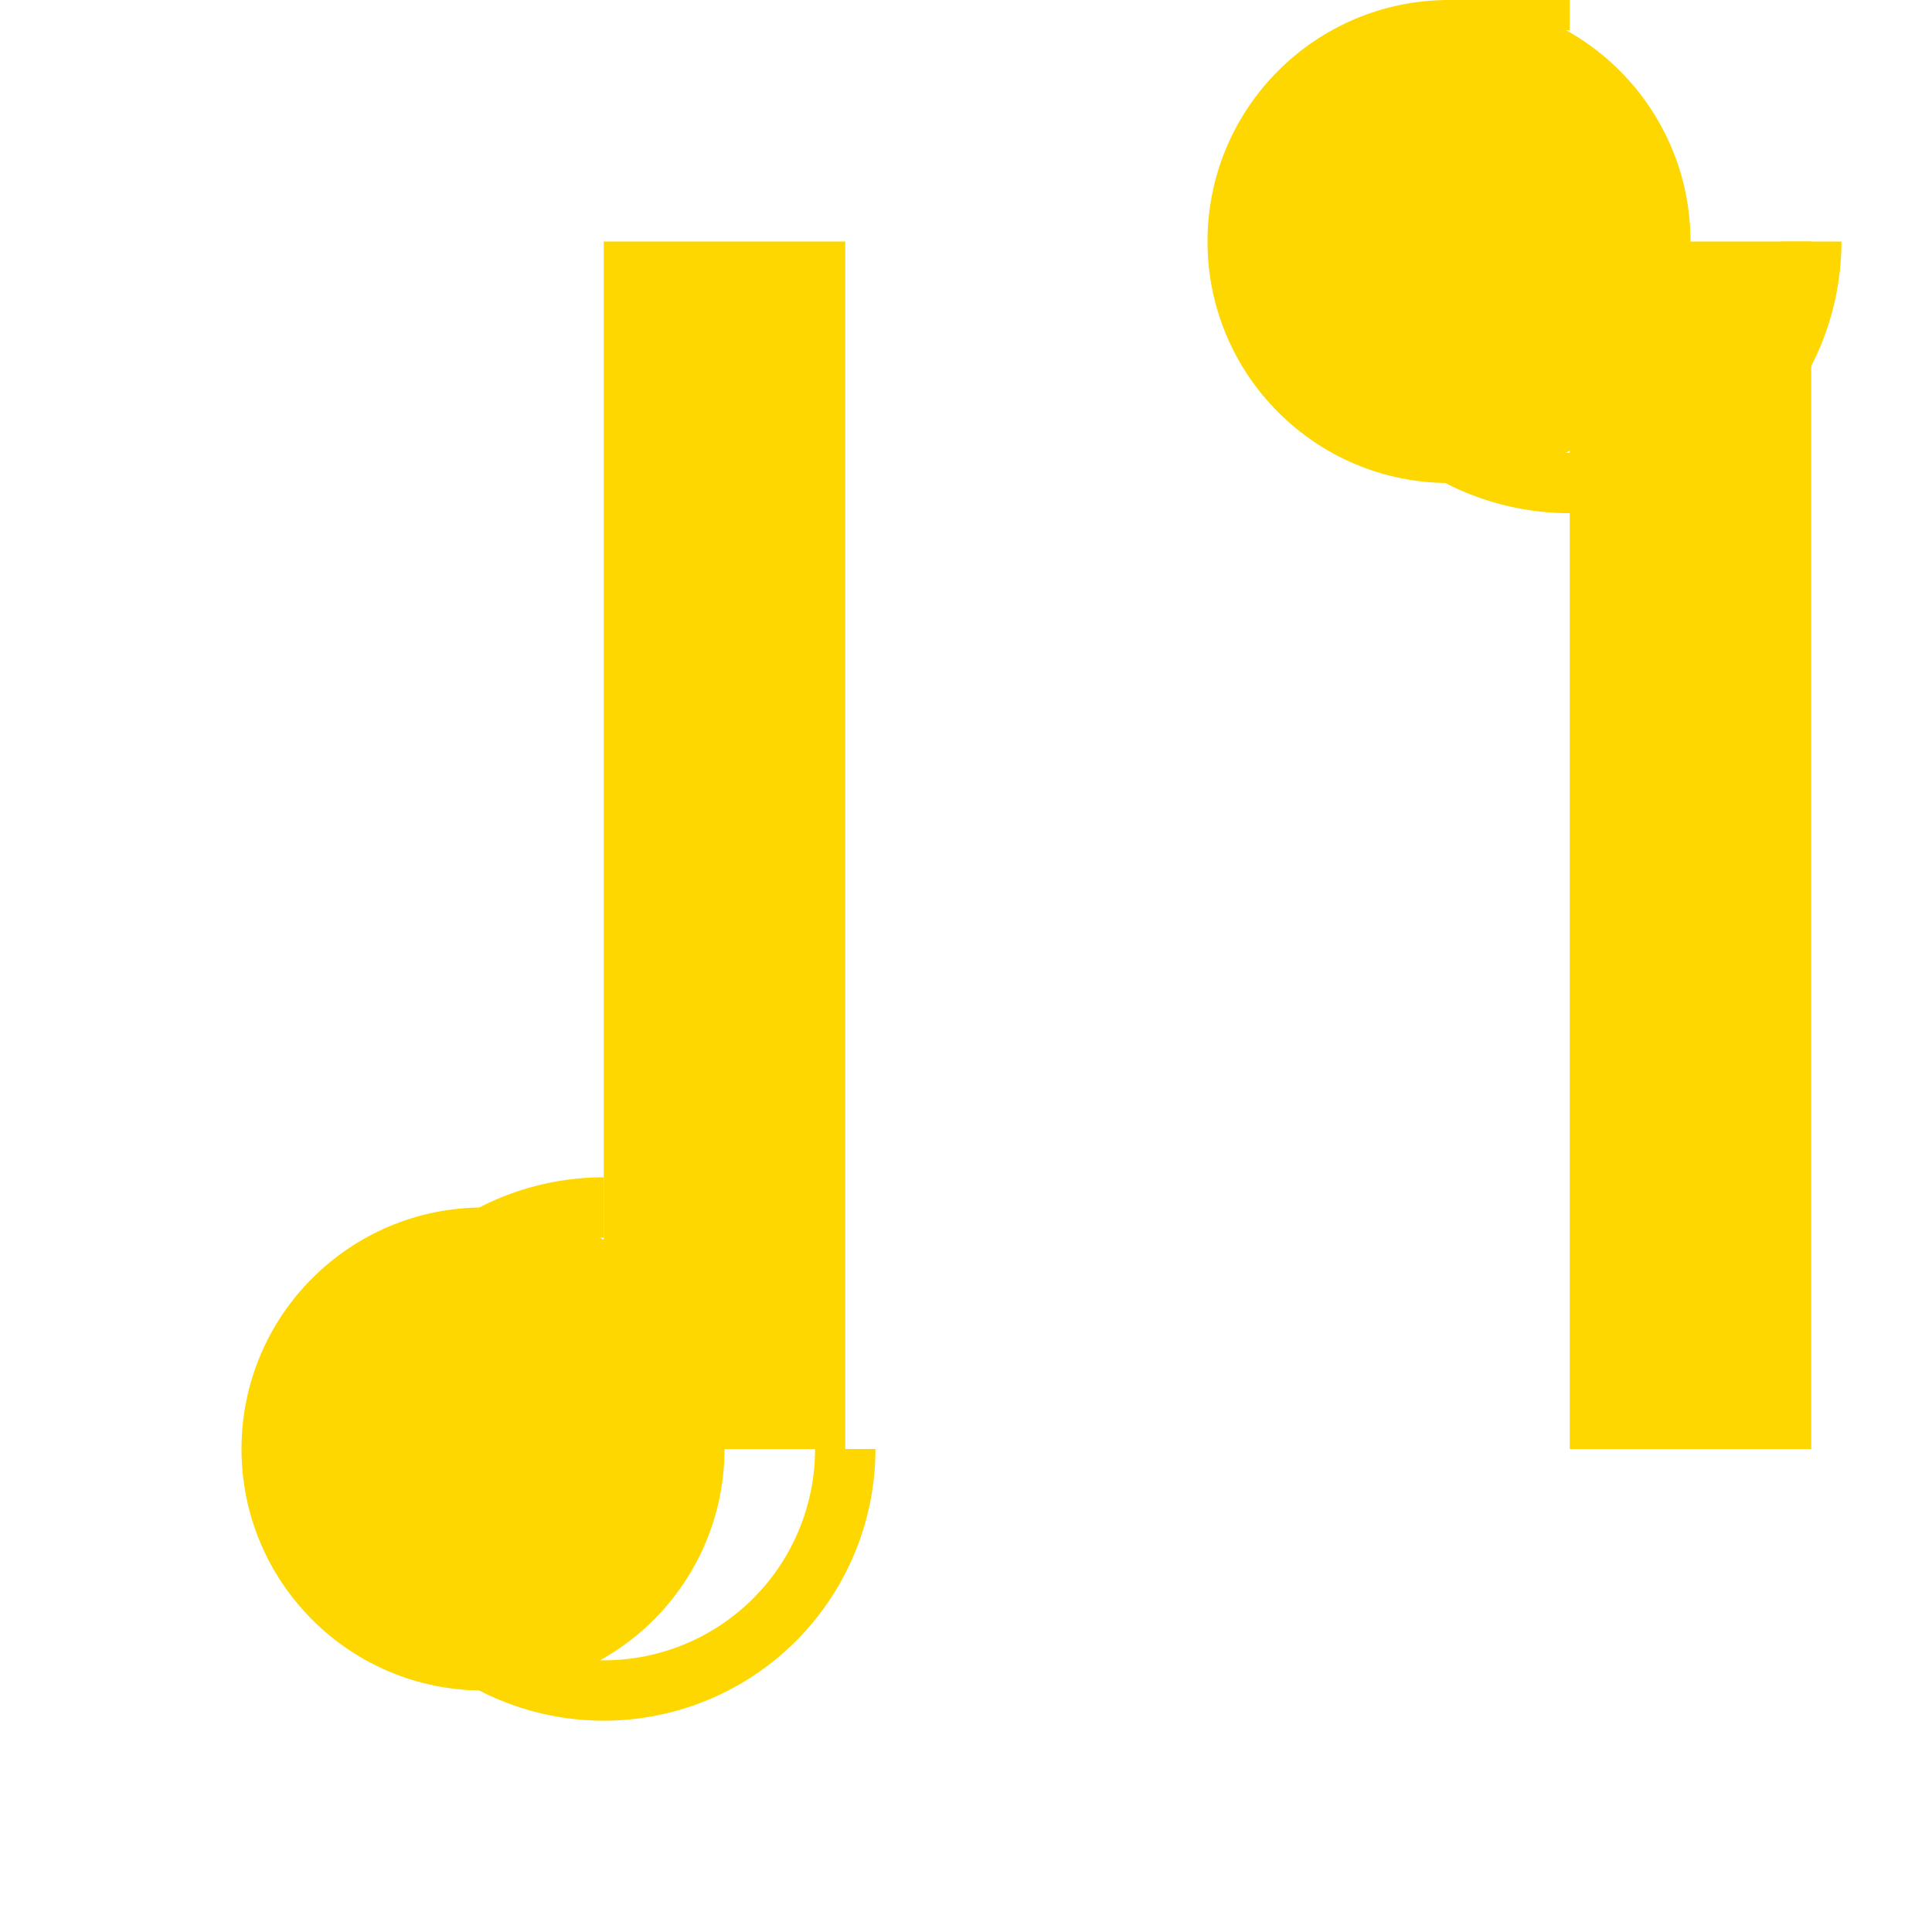
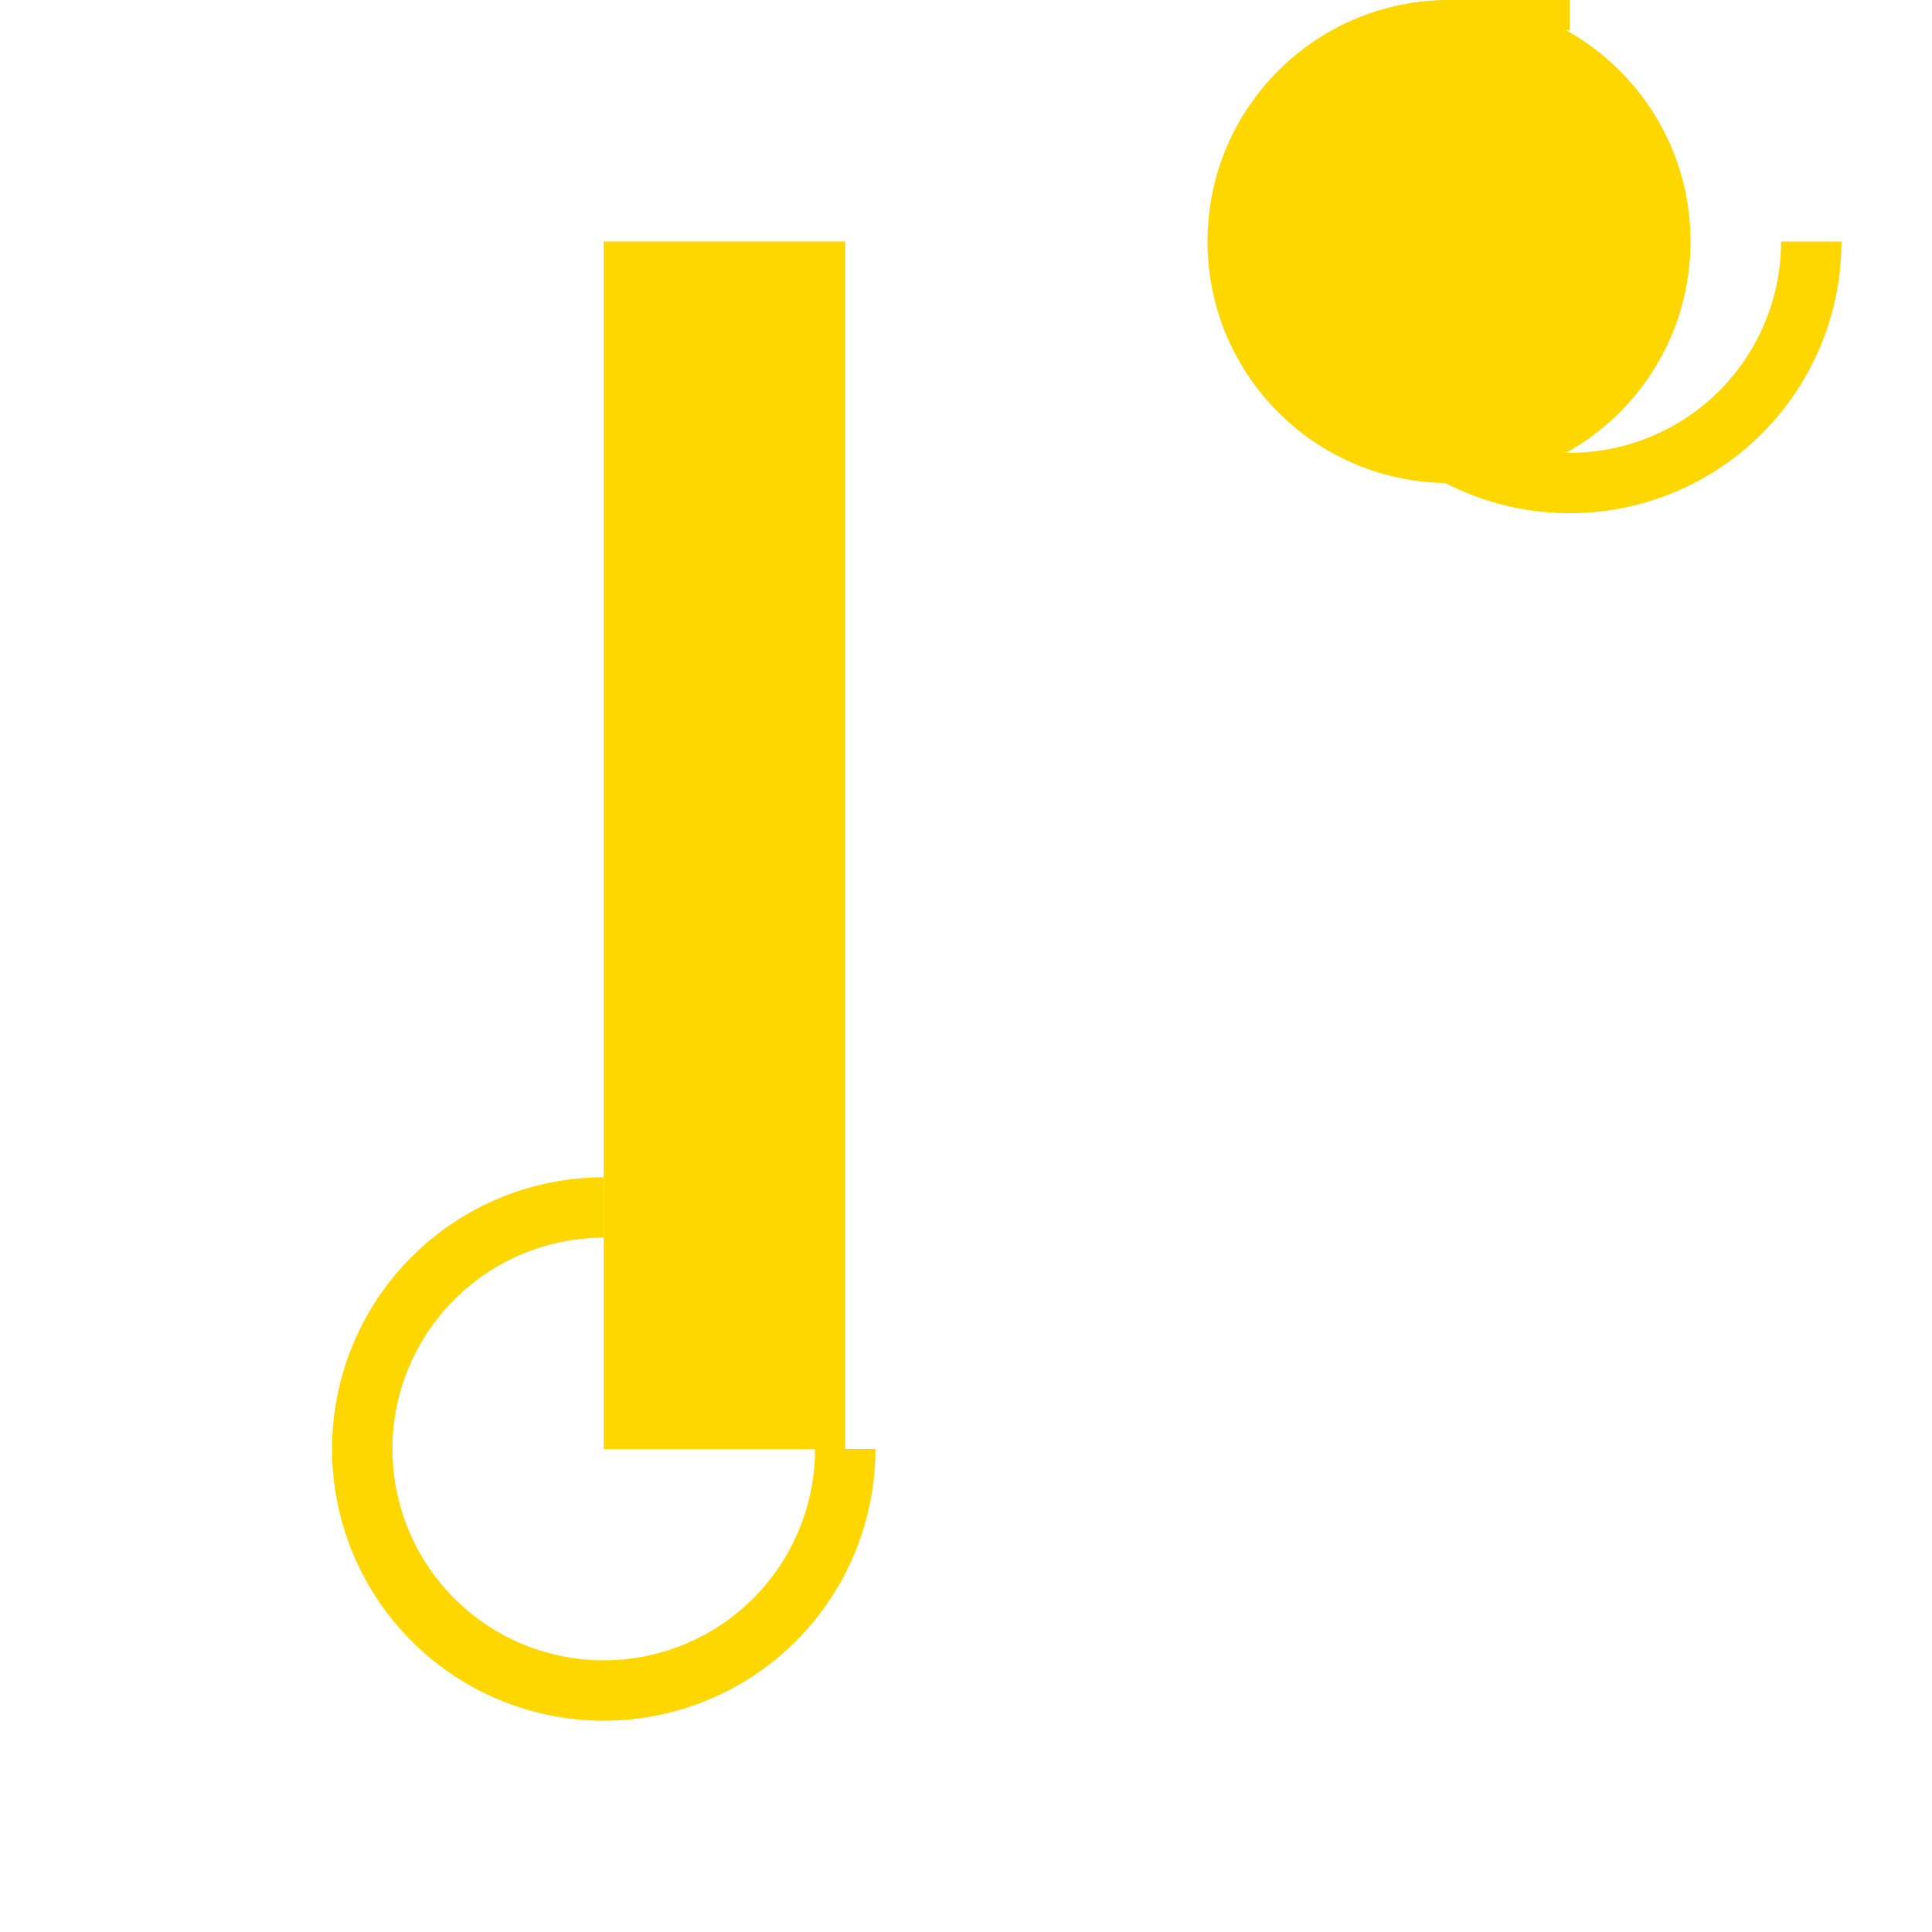
<svg xmlns="http://www.w3.org/2000/svg" viewBox="0 0 64 64">
  <title>Music Notes</title>
  <g fill="#000000">
-     <circle cx="16" cy="48" r="8" fill="#FFD700" />
    <circle cx="48" cy="8" r="8" fill="#FFD700" />
    <rect x="20" y="8" width="8" height="40" fill="#FFD700" />
-     <rect x="52" y="8" width="8" height="40" fill="#FFD700" />
    <path d="M28,48a8,8,0,1,1-8-8" stroke="#FFD700" stroke-width="2" fill="none" />
    <path d="M60,8a8,8,0,1,1-8-8" stroke="#FFD700" stroke-width="2" fill="none" />
  </g>
</svg>